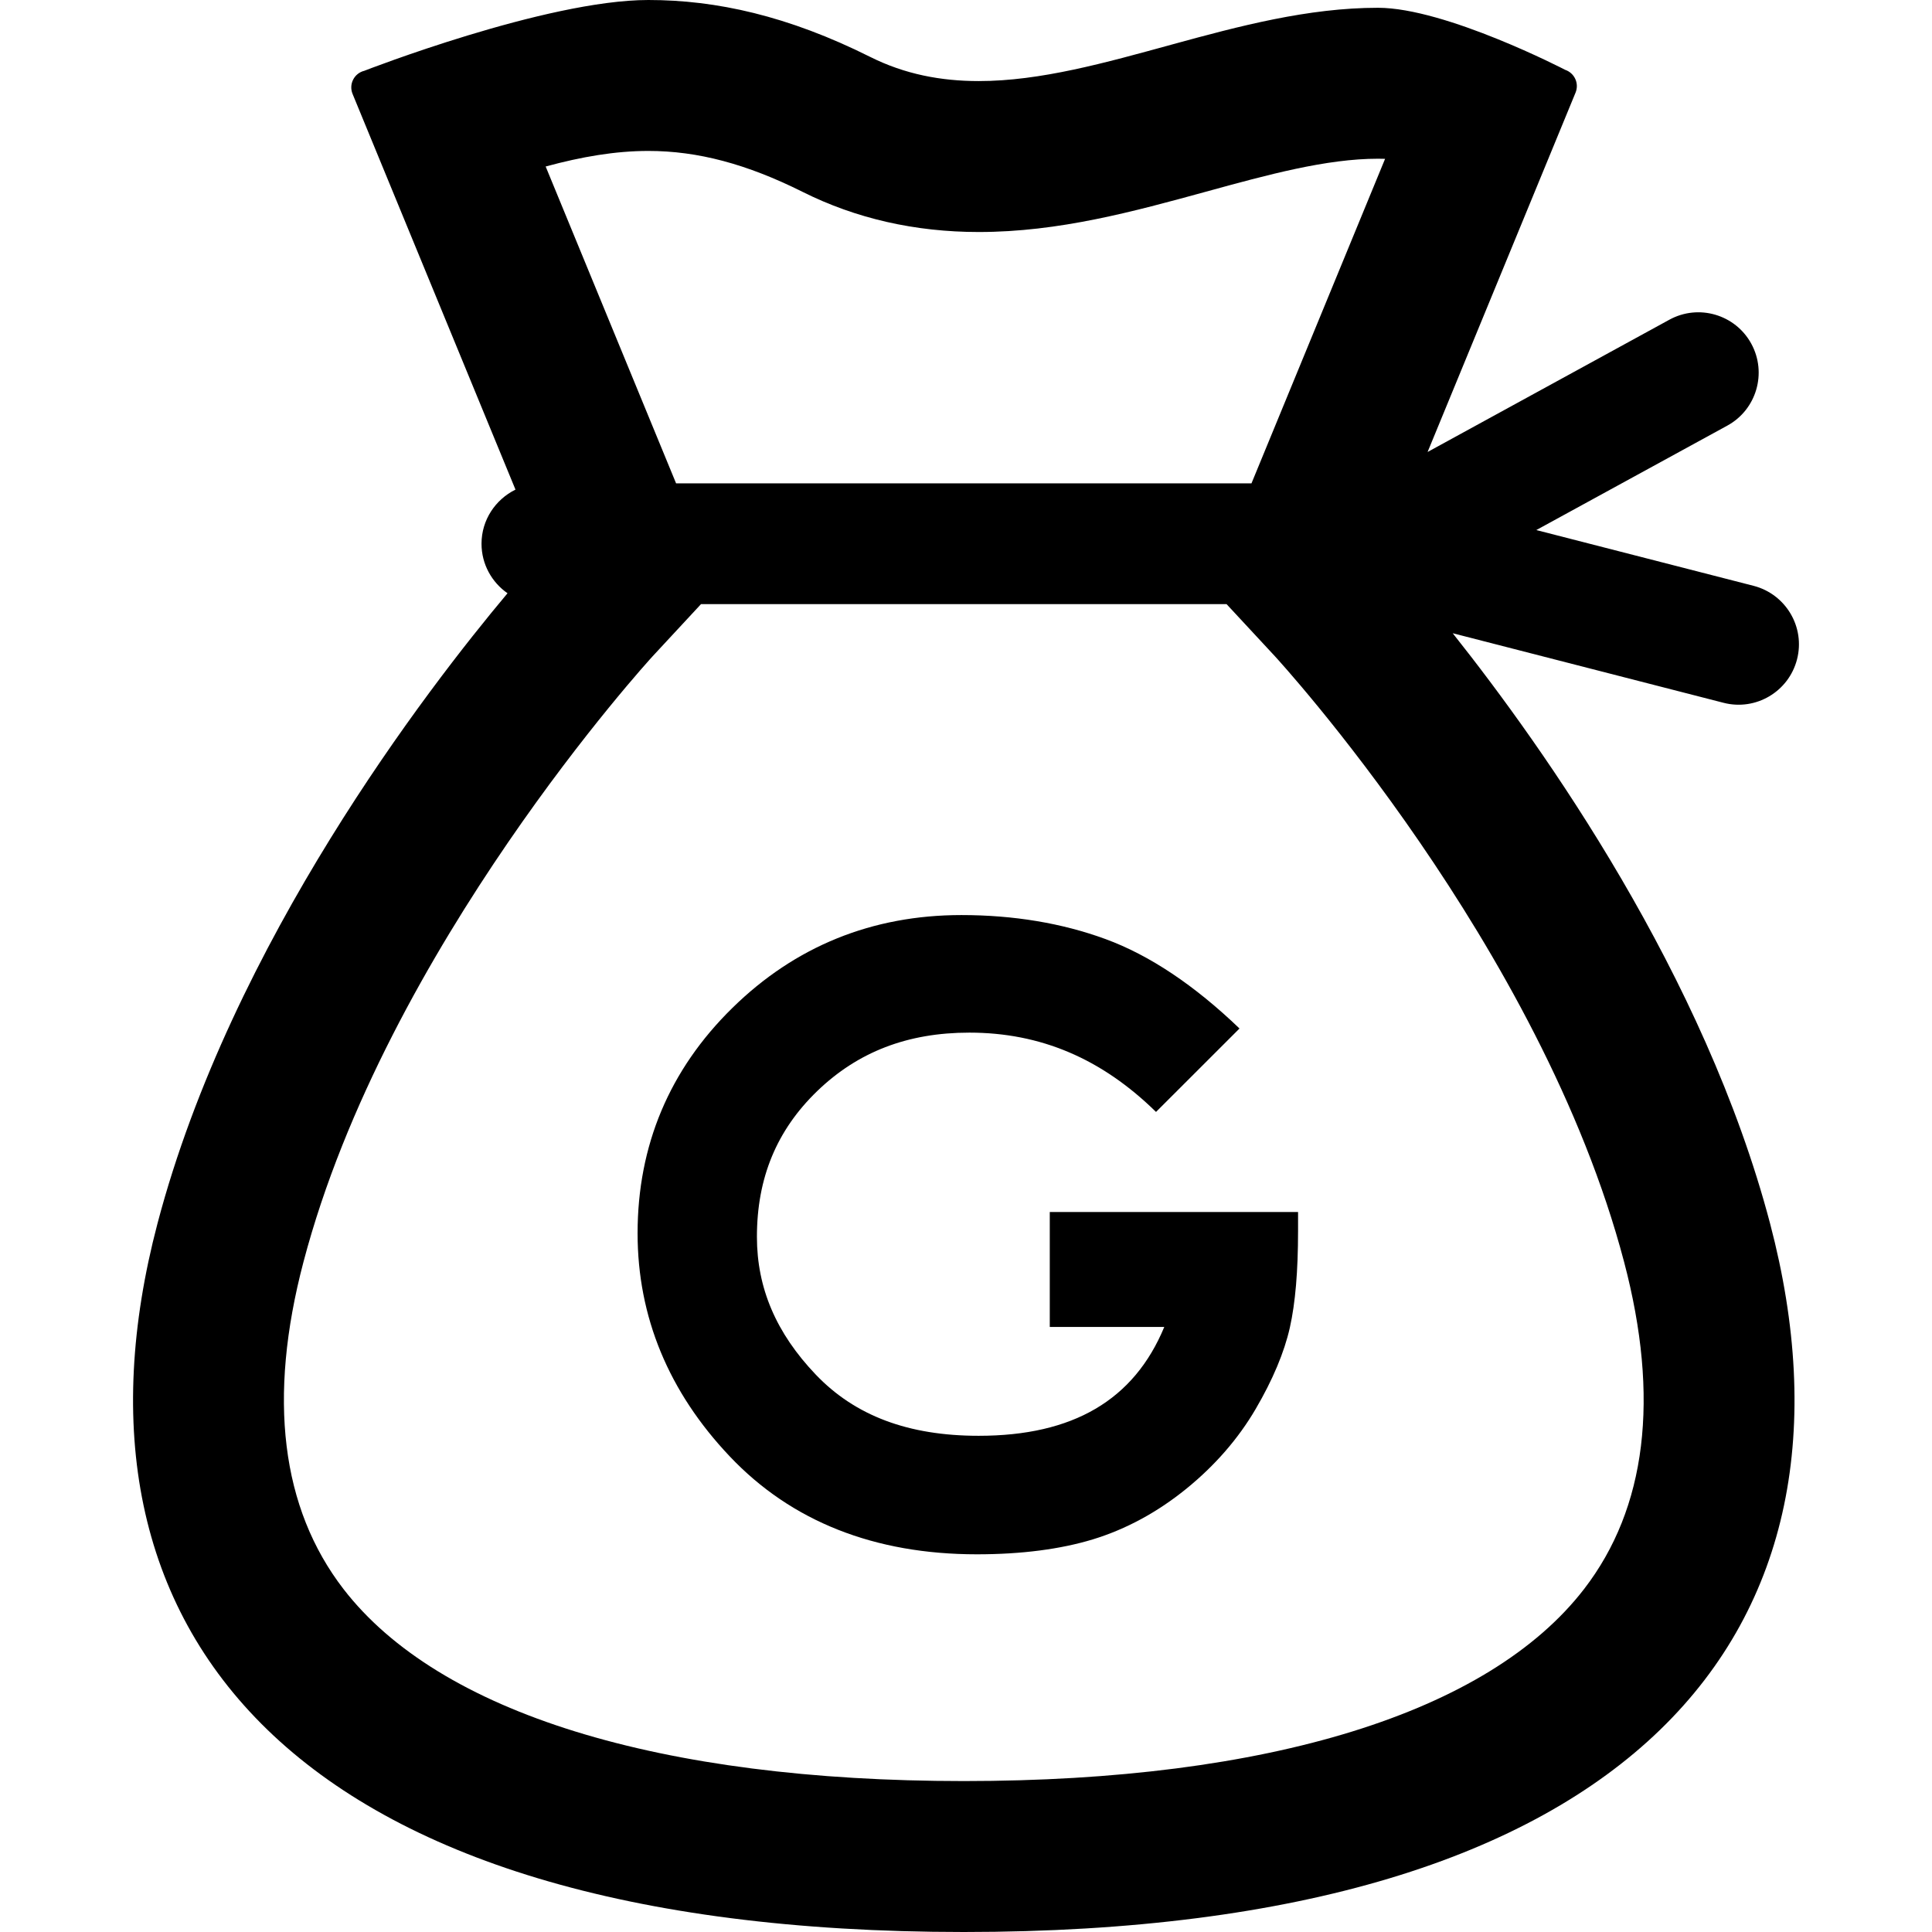
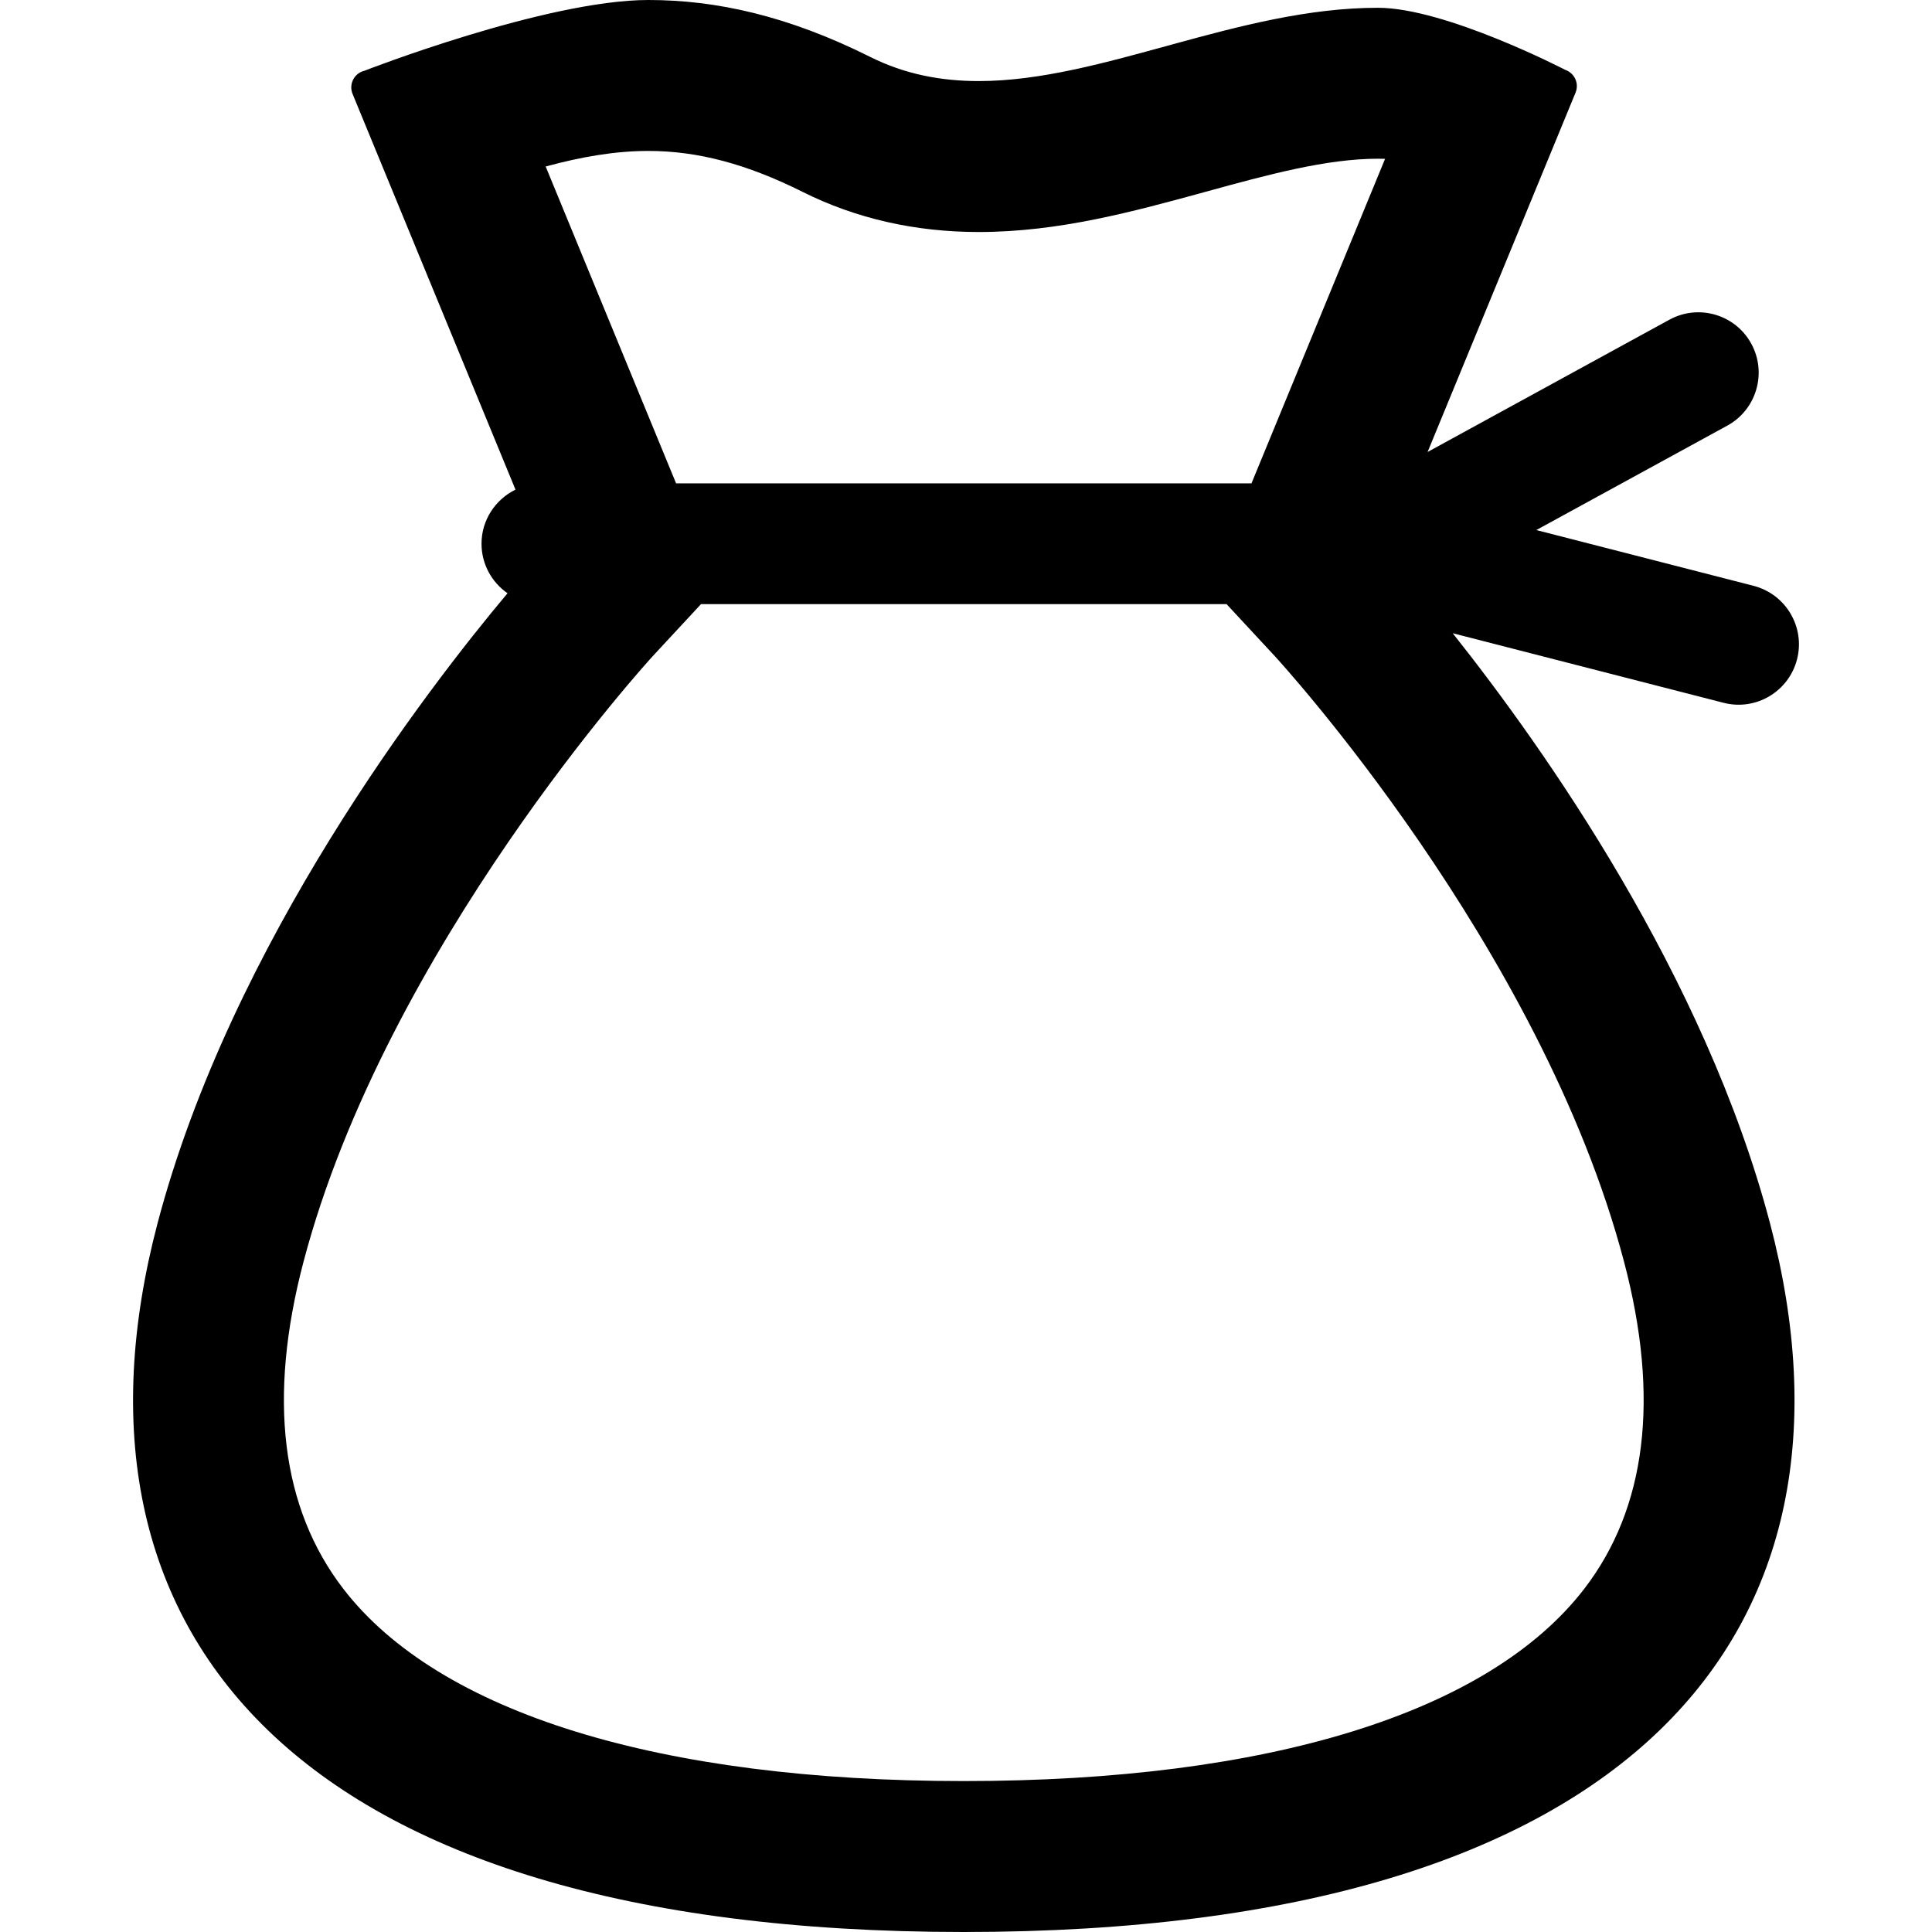
<svg xmlns="http://www.w3.org/2000/svg" version="1.1" id="_x32_" width="128" height="128" viewBox="0 0 512 512" xml:space="preserve">
  <style type="text/css">

	.st0{fill:#000000;}

</style>
  <g>
-     <path class="st0" d="M278.202,321.188v30.469h30.344c-8.047,19.406-24.203,28.844-49.188,28.844   c-18.625,0-32.75-5.297-43.172-16.219c-10.484-10.984-15.594-22.922-15.594-36.5c0-15.625,5.234-28.25,15.969-38.625   c10.797-10.422,24-15.5,40.328-15.5c18.859,0,35.047,6.875,49.469,21.016l22.125-22.109   c-11.953-11.484-23.906-19.453-35.516-23.703c-11.5-4.219-24.344-6.359-38.188-6.359c-23.641,0-44.063,8.281-60.703,24.625   c-16.672,16.344-25.109,36.438-25.109,59.719c0,22.125,8.219,42.031,24.453,59.141c16.297,17.203,38.328,25.922,65.469,25.922   c11.797,0,22.156-1.344,30.766-3.969c8.766-2.688,17.078-7.188,24.719-13.391c7.609-6.172,13.781-13.281,18.375-21.125   c4.547-7.766,7.594-15.031,9.078-21.609c1.453-6.516,2.172-14.891,2.172-25.609v-5.016H278.202z" />
    <path class="st0" d="M476.232,174.734c2.203-8.547-2.953-17.266-11.516-19.484l-57.578-14.781l50.609-27.672   c7.75-4.234,10.594-13.969,6.359-21.719s-13.969-10.594-21.719-6.344l-64.062,35.047l39.219-95.25   c0.469-1.156,0.453-2.469-0.078-3.609c-0.516-1.141-1.5-2.016-2.688-2.422c0,0-31.688-16.438-49.594-16.438   c-37.047,0-73.047,19.422-105.813,19.422c-9.922,0-19.547-1.781-28.797-6.422C208.811,4.188,189.811,0,171.827,0   C144.655,0,96.53,18.766,96.53,18.766c-1.281,0.313-2.359,1.172-2.953,2.359c-0.594,1.172-0.641,2.547-0.141,3.766l43.172,104.859   c-5.313,2.625-9,8.031-9,14.344c0,5.438,2.734,10.234,6.891,13.125c-21.109,25.156-73.156,92.547-92.766,167.031   C13.467,431.703,76.514,512,255.42,512c178.89,0,241.937-80.297,213.671-187.75c-17.297-65.688-59.828-125.875-84.109-156.438   l71.781,18.438C465.311,188.453,474.029,183.297,476.232,174.734z M171.827,40c13.078,0,26.063,3.453,40.859,10.844   c14.109,7.063,29.813,10.641,46.688,10.641c21.266,0,41.078-5.438,60.234-10.688c16.391-4.5,31.859-8.734,45.578-8.734l1.875,0.031   l-35.406,86H179.17l-34.563-83.969C154.108,41.547,163.03,40,171.827,40z M419.811,421.094C394.499,453.922,336.124,472,255.42,472   c-80.719,0-139.094-18.078-164.406-50.906C74.499,399.656,70.92,370.5,80.42,334.438c21.906-83.25,91.844-159.766,92.516-160.5   l12.844-13.844h139.266l12.844,13.844c0.703,0.766,70.469,76.719,92.515,160.5C439.904,370.5,436.326,399.656,419.811,421.094z" />
  </g>
</svg>